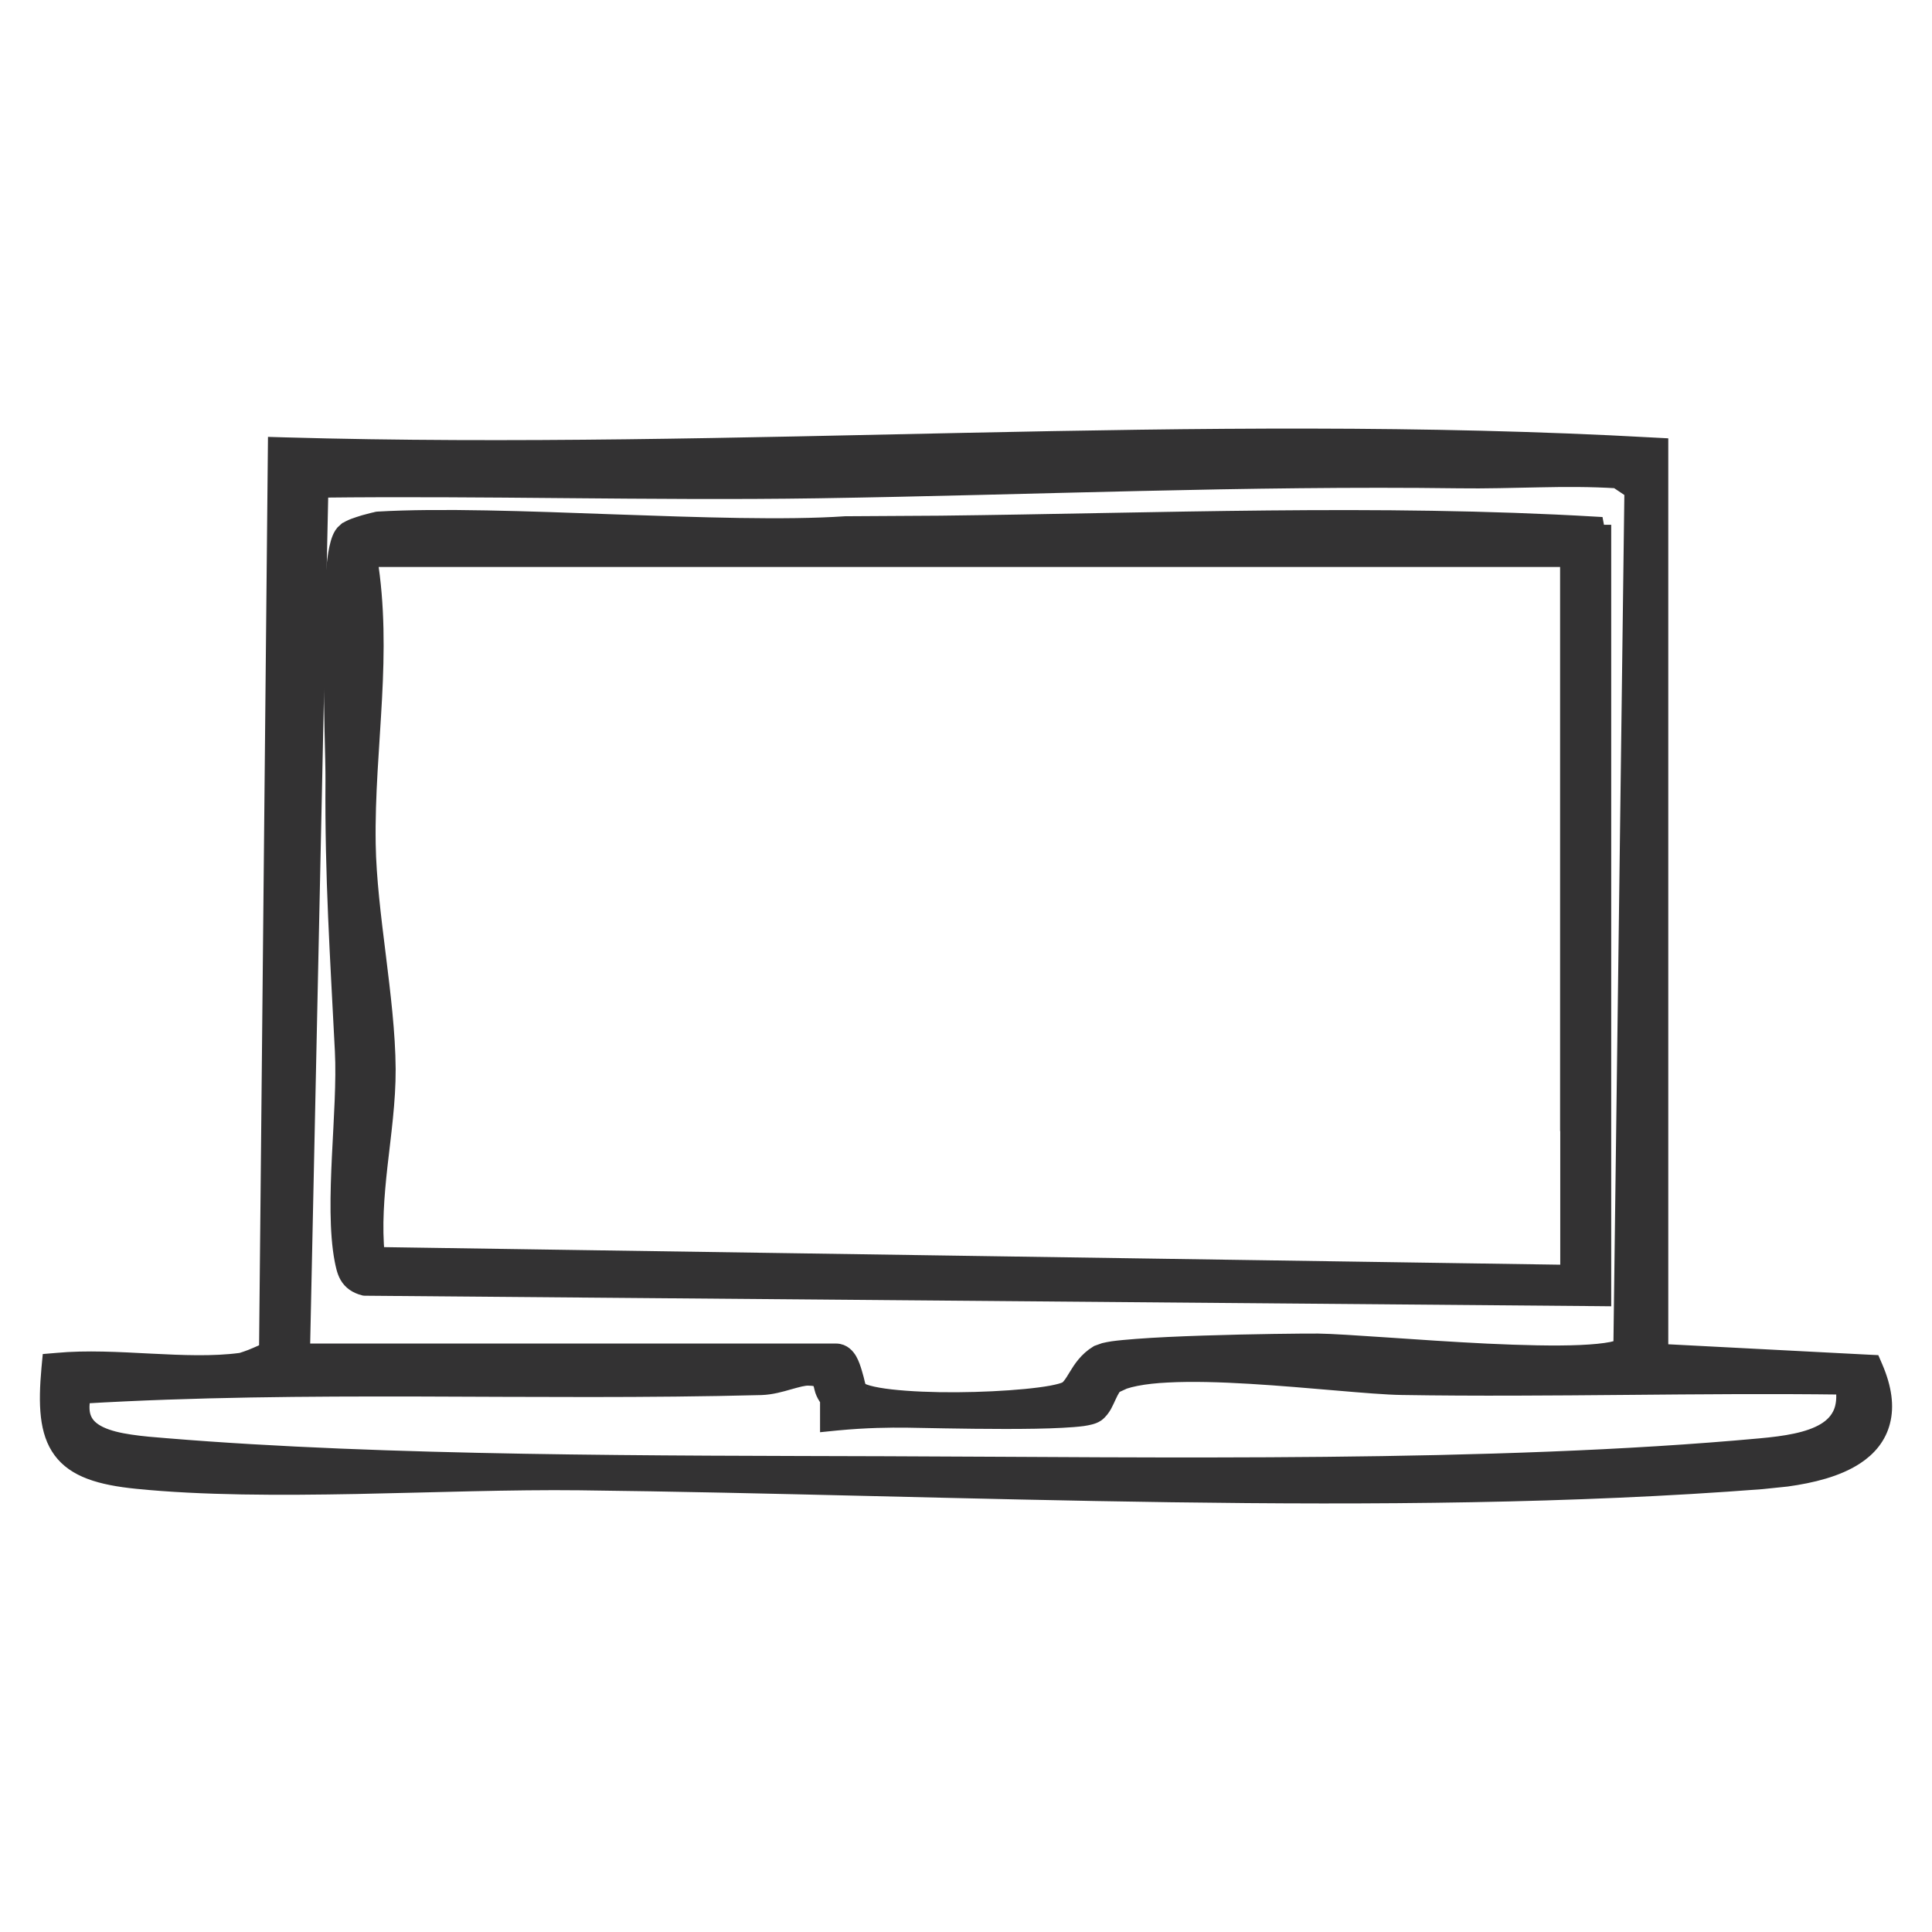
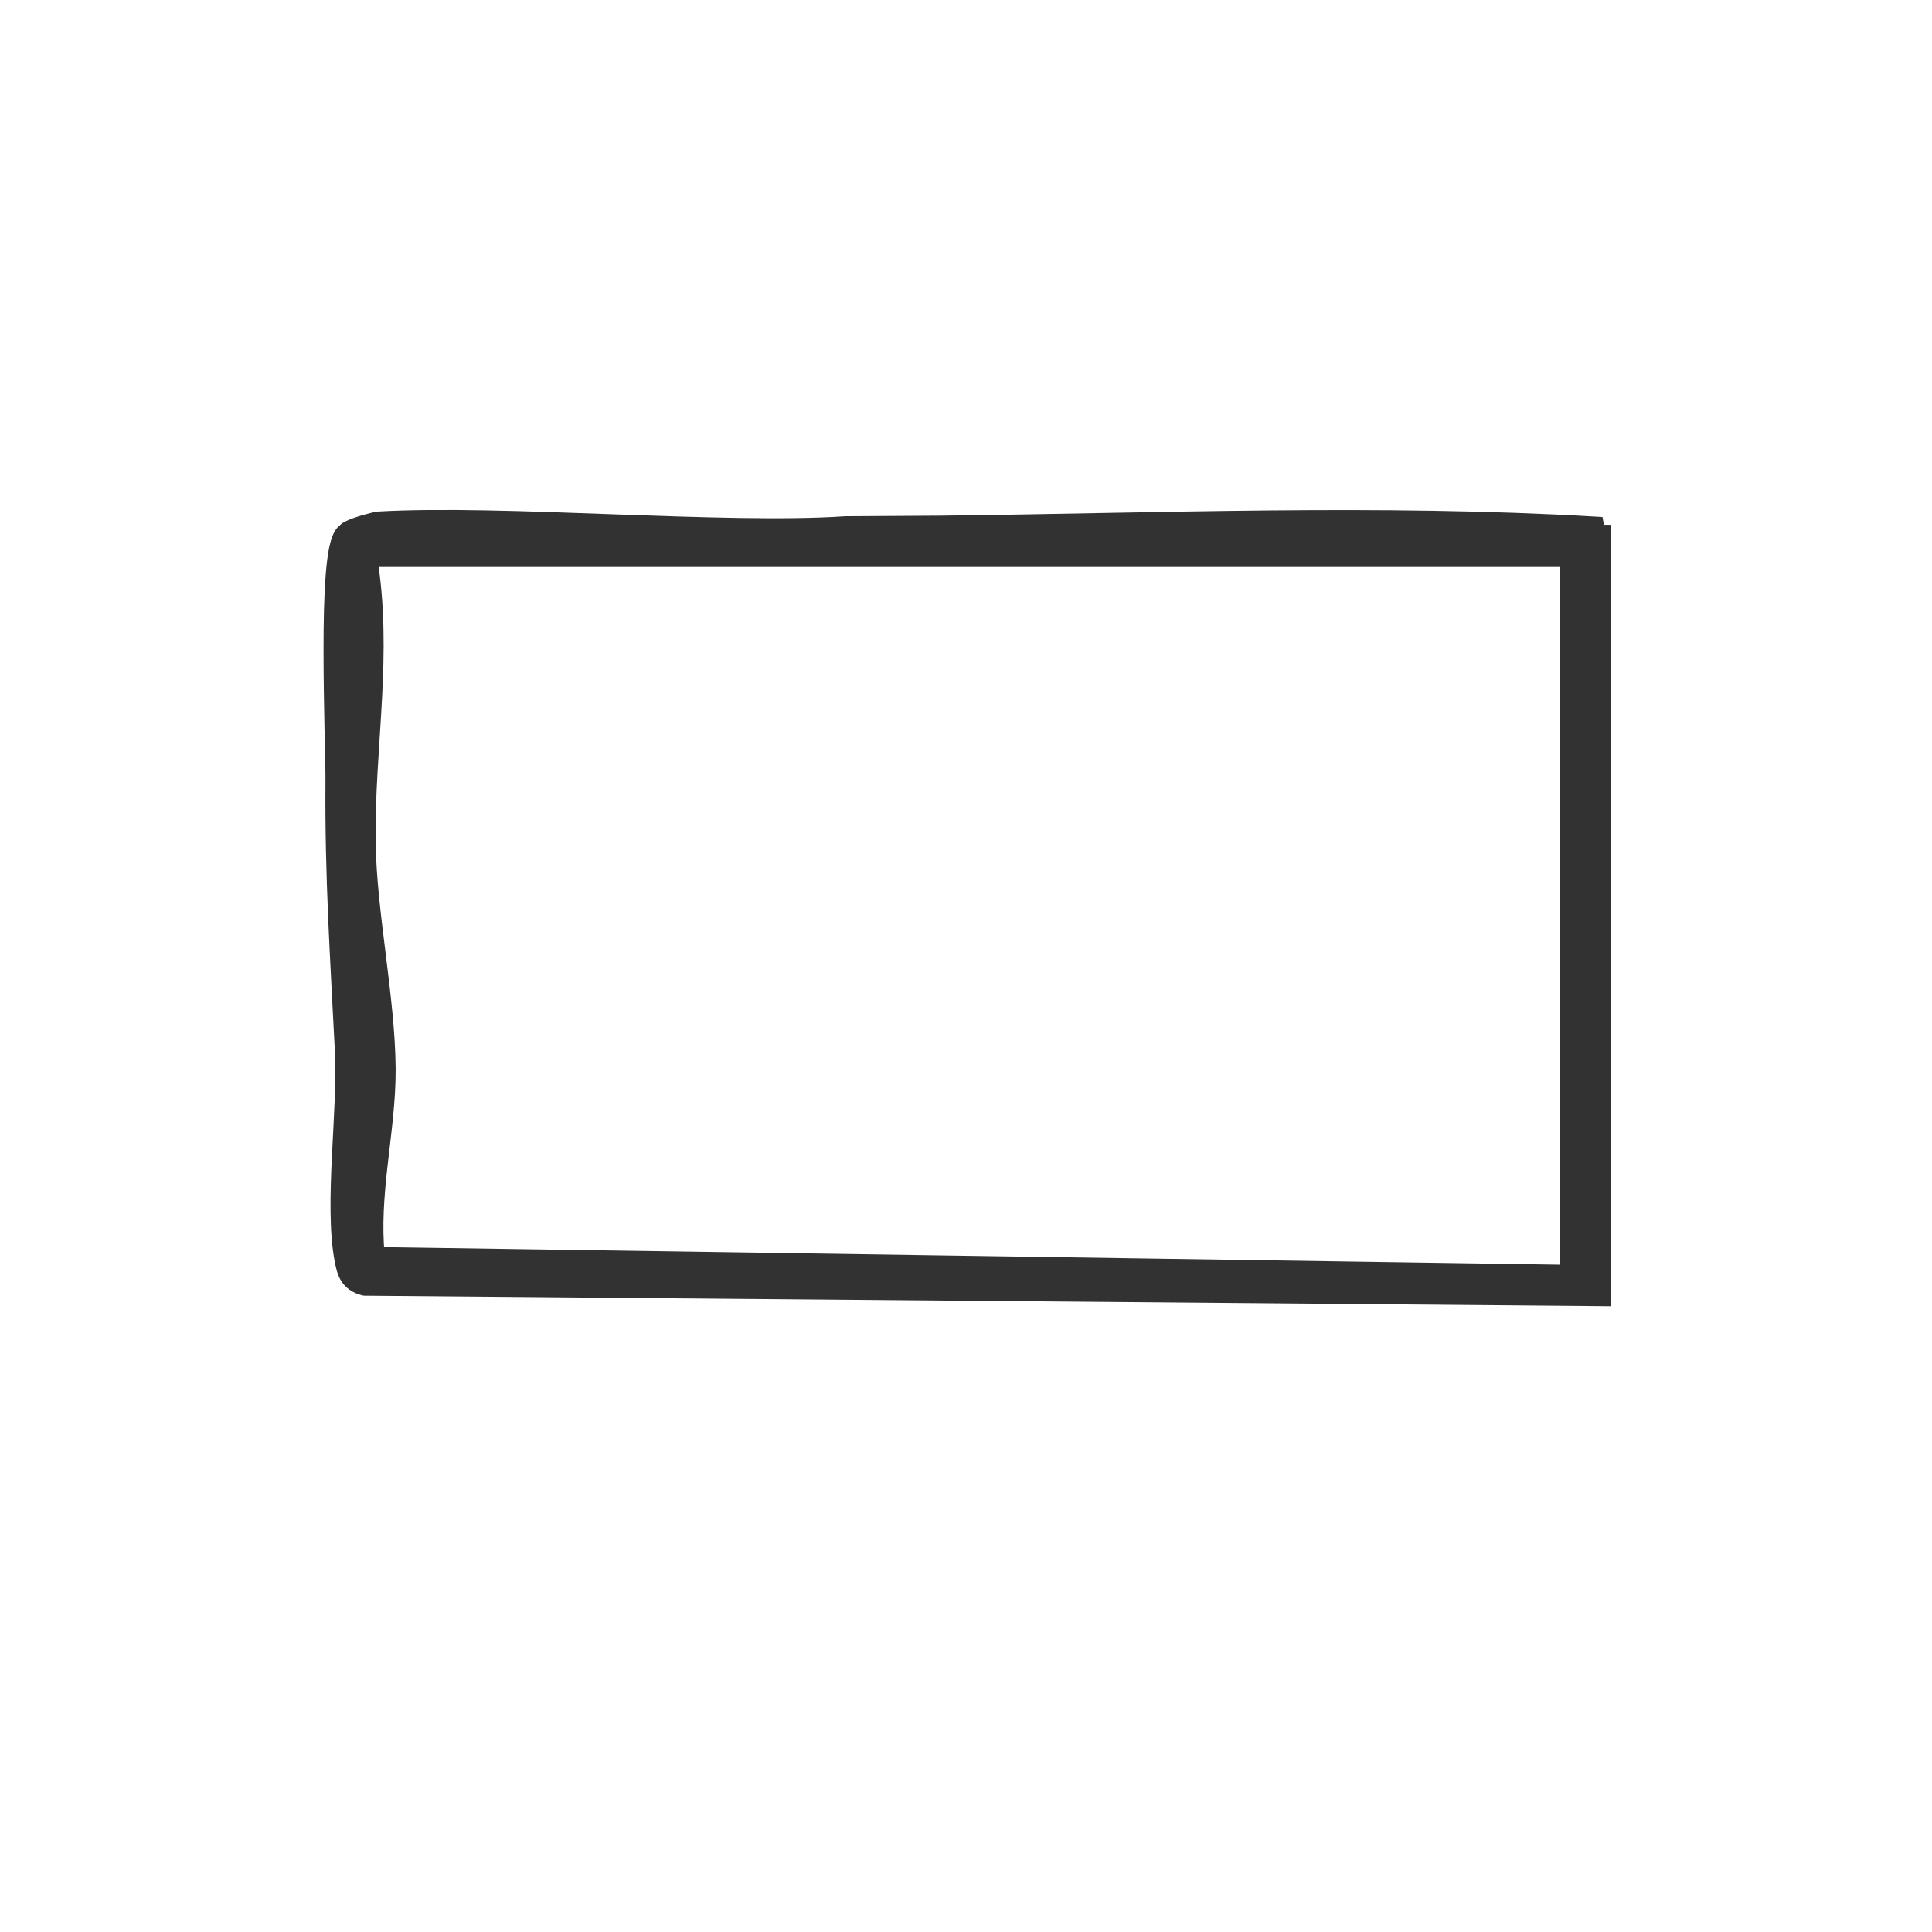
<svg xmlns="http://www.w3.org/2000/svg" width="24" height="24" viewBox="0 0 24 24" fill="none">
-   <path d="M14.507 17.074C14.356 17.081 14.222 17.096 14.111 17.118C14.055 17.129 14.005 17.142 13.963 17.156L13.86 17.203C13.847 17.21 13.832 17.224 13.816 17.25C13.8 17.275 13.785 17.306 13.768 17.342C13.752 17.377 13.733 17.419 13.713 17.456C13.692 17.492 13.663 17.534 13.622 17.564C13.596 17.582 13.564 17.592 13.541 17.598C13.514 17.605 13.483 17.611 13.449 17.616C13.38 17.625 13.292 17.632 13.193 17.637C12.994 17.648 12.741 17.651 12.484 17.651C11.969 17.651 11.428 17.637 11.261 17.635C11.058 17.633 10.764 17.635 10.396 17.67L10.287 17.681V17.386C10.257 17.347 10.236 17.308 10.224 17.272C10.217 17.25 10.212 17.227 10.208 17.21C10.203 17.192 10.199 17.178 10.195 17.167C10.188 17.149 10.181 17.142 10.171 17.135C10.155 17.126 10.119 17.114 10.043 17.113C9.984 17.111 9.907 17.133 9.799 17.163C9.699 17.192 9.579 17.226 9.456 17.23C8.037 17.267 6.616 17.252 5.199 17.248C3.806 17.245 2.416 17.254 1.029 17.336C1 17.47 1.01 17.564 1.04 17.632C1.074 17.711 1.141 17.772 1.242 17.82C1.344 17.868 1.473 17.899 1.618 17.92C1.762 17.942 1.916 17.954 2.067 17.966C4.794 18.191 8.2 18.181 11.011 18.19C14.397 18.201 18.549 18.273 21.87 17.967C22.177 17.939 22.471 17.895 22.67 17.775C22.766 17.717 22.835 17.643 22.875 17.547C22.908 17.466 22.921 17.361 22.902 17.224C22.004 17.212 21.103 17.22 20.202 17.228C19.273 17.236 18.342 17.244 17.413 17.229C17.222 17.226 16.934 17.202 16.606 17.174C16.276 17.146 15.902 17.113 15.534 17.091C15.166 17.069 14.807 17.058 14.507 17.074ZM19.121 5.954C18.789 5.96 18.453 5.971 18.124 5.966C15.498 5.931 12.809 6.049 10.161 6.09C9.114 6.106 8.066 6.097 7.019 6.088C6.004 6.079 4.991 6.07 3.979 6.082L3.751 16.79H10.386C10.474 16.79 10.524 16.855 10.549 16.898C10.576 16.945 10.595 17.003 10.61 17.054C10.617 17.081 10.625 17.108 10.632 17.132C10.638 17.158 10.643 17.181 10.649 17.202C10.655 17.223 10.661 17.238 10.666 17.25C10.671 17.264 10.672 17.265 10.669 17.26V17.261C10.669 17.262 10.671 17.263 10.675 17.266C10.68 17.27 10.688 17.274 10.698 17.279C10.718 17.288 10.746 17.299 10.782 17.309C10.854 17.329 10.951 17.346 11.066 17.359C11.296 17.385 11.589 17.397 11.888 17.395C12.187 17.393 12.491 17.378 12.739 17.354C12.863 17.342 12.972 17.328 13.06 17.312C13.151 17.295 13.211 17.278 13.241 17.263C13.259 17.254 13.278 17.238 13.3 17.209C13.324 17.179 13.345 17.143 13.374 17.096C13.428 17.007 13.501 16.892 13.635 16.811L13.719 16.781C13.749 16.774 13.784 16.767 13.823 16.761C13.902 16.75 14.004 16.741 14.12 16.732C14.352 16.714 14.649 16.701 14.951 16.691C15.554 16.671 16.183 16.665 16.372 16.666C16.537 16.668 16.85 16.689 17.224 16.714C17.601 16.74 18.044 16.77 18.472 16.791C18.902 16.811 19.316 16.822 19.633 16.808C19.793 16.801 19.925 16.788 20.021 16.769C20.069 16.759 20.105 16.748 20.131 16.738C20.135 16.736 20.139 16.733 20.142 16.731L20.279 6.096L20.085 5.966C19.767 5.946 19.445 5.947 19.121 5.954ZM20.624 16.794L23.204 16.928L23.266 16.931L23.291 16.989C23.402 17.248 23.43 17.47 23.381 17.659C23.333 17.849 23.211 17.991 23.054 18.094C22.824 18.246 22.507 18.324 22.194 18.367L21.885 18.399C17.219 18.76 11.887 18.467 7.203 18.413C6.354 18.403 5.388 18.44 4.426 18.459C3.468 18.477 2.515 18.477 1.701 18.395C1.243 18.349 0.931 18.253 0.758 18.018C0.588 17.787 0.574 17.451 0.615 16.997L0.623 16.913L0.706 16.906C1.075 16.871 1.479 16.895 1.871 16.915C2.266 16.935 2.648 16.951 2.987 16.906L2.996 16.904C2.998 16.903 3.002 16.903 3.006 16.902C3.019 16.898 3.036 16.893 3.055 16.886C3.094 16.873 3.141 16.855 3.186 16.835C3.232 16.816 3.275 16.796 3.305 16.779L3.318 16.771L3.427 5.631L3.428 5.53L3.53 5.533C6.362 5.614 9.193 5.535 12.027 5.476C14.86 5.417 17.694 5.377 20.529 5.535L20.624 5.54V16.794Z" fill="#333233" stroke="#333233" stroke-width="0.2" />
  <path d="M4.694 6.455C5.465 6.41 6.546 6.45 7.616 6.489C8.69 6.527 9.754 6.564 10.503 6.513H10.51L11.678 6.506C14.403 6.475 17.116 6.36 19.823 6.518L19.842 6.619H19.915V16.126L19.814 16.125L4.546 15.996H4.535L4.524 15.995C4.425 15.97 4.358 15.921 4.317 15.849C4.281 15.786 4.268 15.709 4.256 15.652C4.189 15.301 4.201 14.833 4.223 14.368C4.246 13.898 4.279 13.429 4.26 13.057C4.2 11.867 4.134 10.893 4.143 9.702C4.144 9.581 4.138 9.344 4.131 9.05C4.125 8.757 4.119 8.409 4.119 8.071C4.119 7.733 4.125 7.403 4.146 7.145C4.156 7.016 4.17 6.902 4.189 6.813C4.199 6.769 4.21 6.727 4.224 6.693C4.237 6.66 4.258 6.622 4.291 6.595H4.292C4.322 6.571 4.365 6.552 4.401 6.538C4.44 6.524 4.485 6.509 4.525 6.497C4.565 6.486 4.603 6.476 4.631 6.469C4.645 6.466 4.657 6.463 4.665 6.461C4.669 6.46 4.672 6.46 4.674 6.459L4.677 6.458L4.686 6.456L4.694 6.455ZM4.588 6.943C4.682 7.525 4.676 8.099 4.646 8.668C4.614 9.279 4.557 9.877 4.567 10.486C4.574 10.914 4.633 11.388 4.693 11.87C4.752 12.349 4.812 12.836 4.815 13.28C4.817 13.676 4.758 14.087 4.713 14.488C4.672 14.862 4.643 15.23 4.679 15.591L19.482 15.812V13.95H19.48V6.943H4.588Z" fill="#333233" stroke="#333233" stroke-width="0.2" />
</svg>